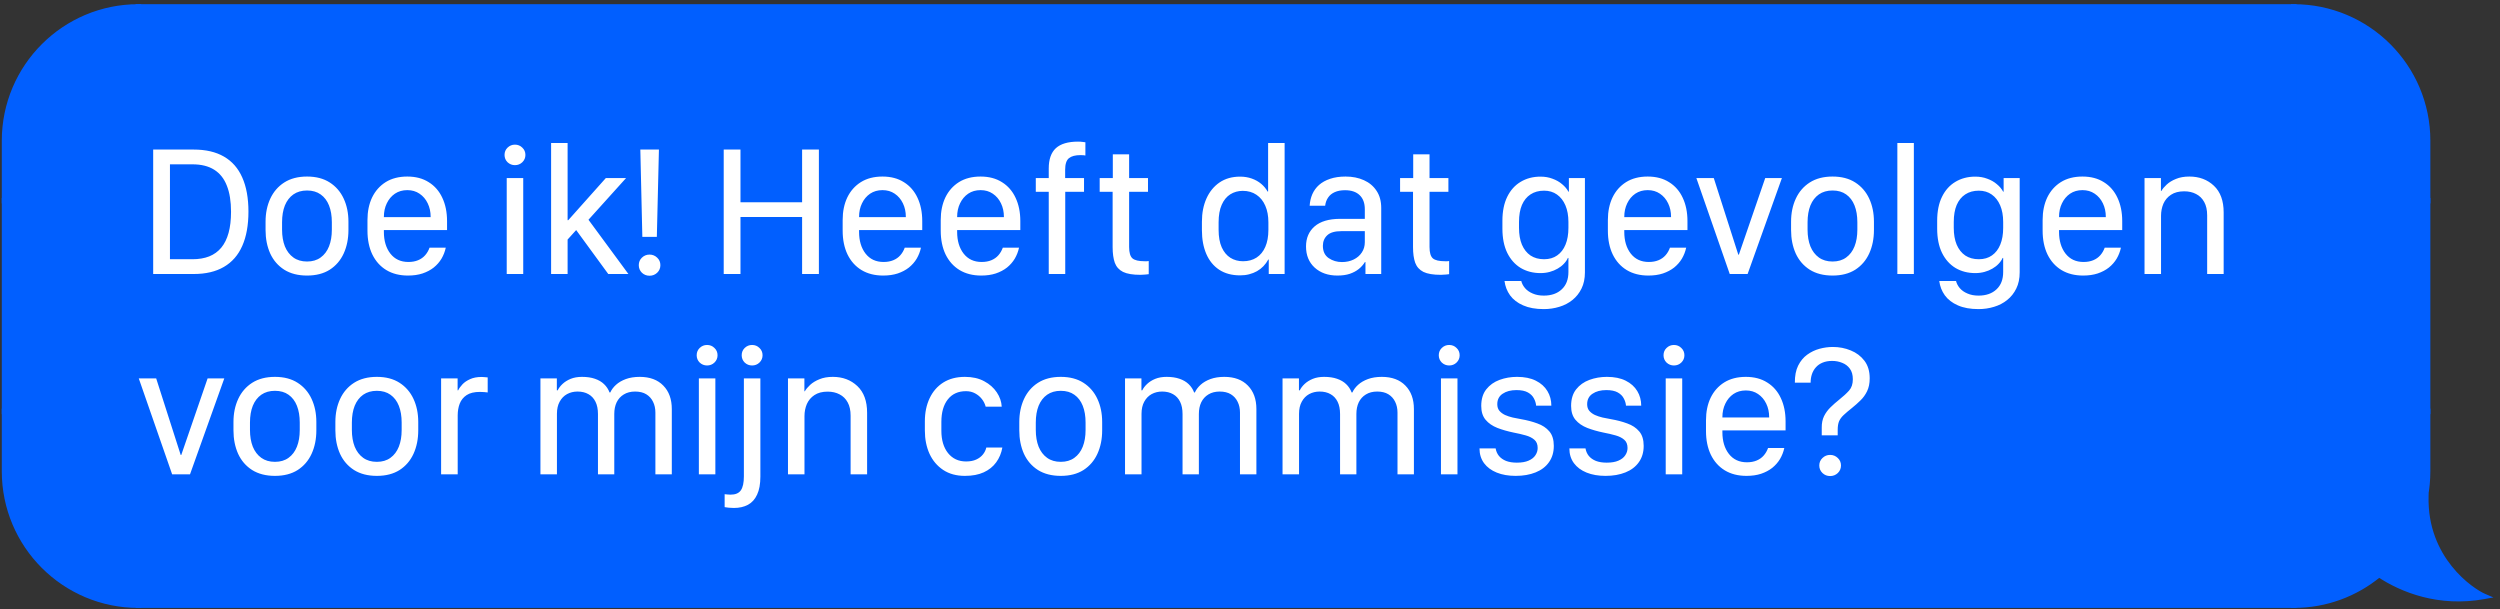
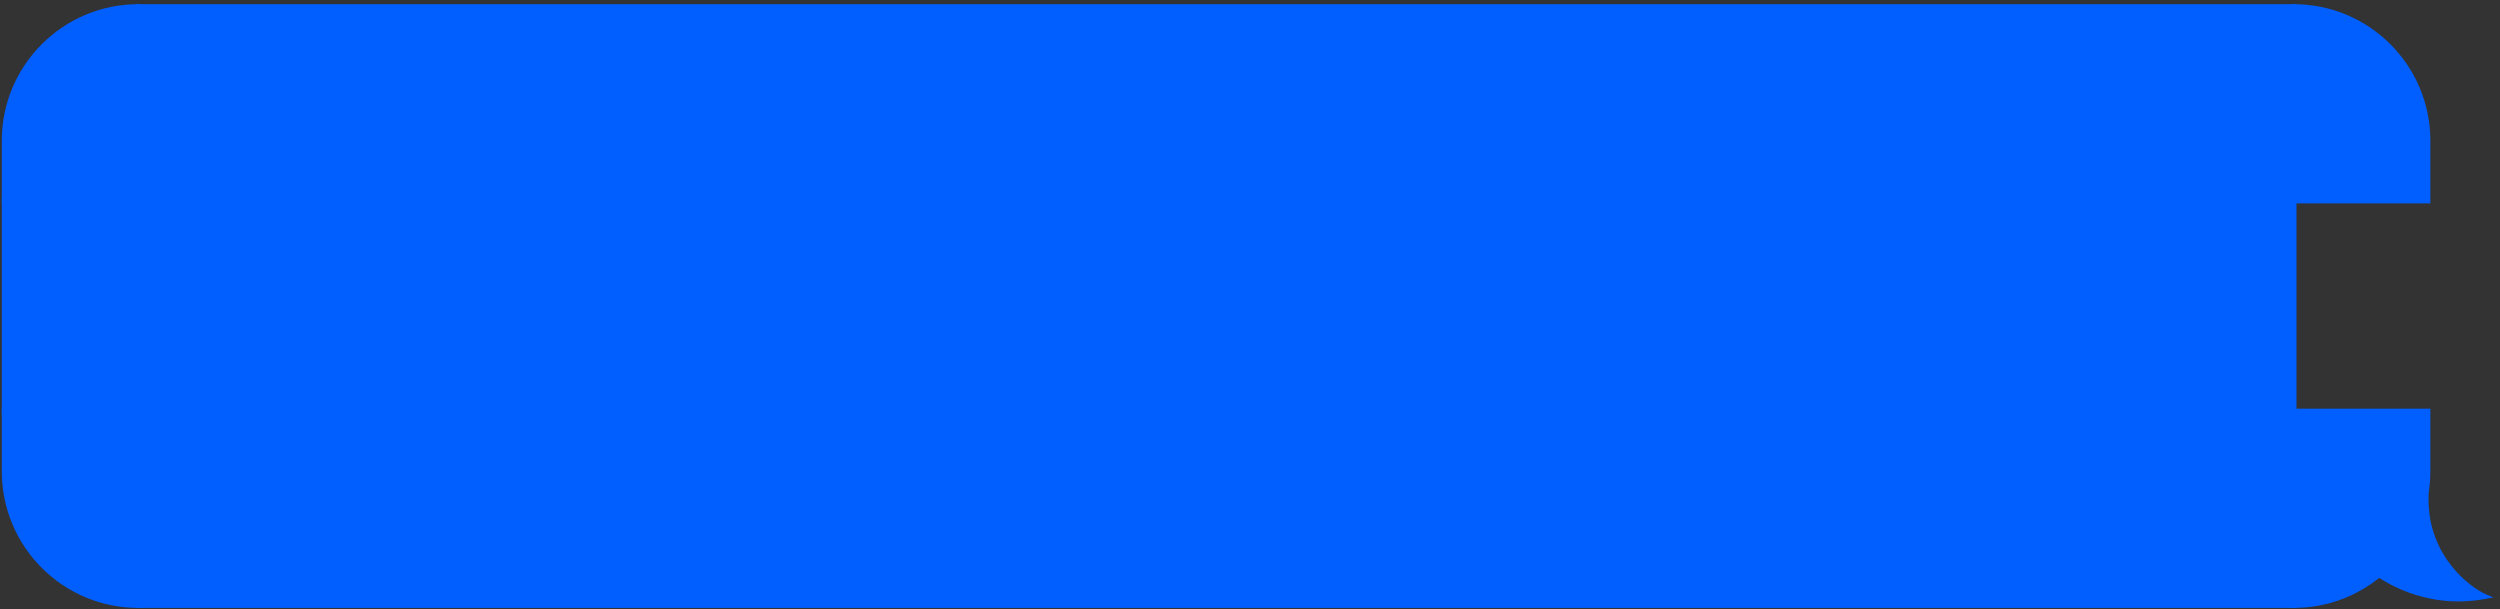
<svg xmlns="http://www.w3.org/2000/svg" width="312" height="76" viewBox="0 0 312 76" fill="none">
  <rect x="0" y="0" width="312" height="76" fill="#333333" stroke="none" />
  <path d="M0.566 17.571C0.566 8.345 8.046 0.865 17.273 0.865V25.045H0.566V17.571Z" fill="#015FFF" stroke="#015FFF" stroke-width="0.685" />
  <rect x="0.566" y="25.045" width="16.707" height="26.301" fill="#015FFF" stroke="#015FFF" stroke-width="0.685" />
  <path d="M0.566 58.82C0.566 68.047 8.046 75.527 17.273 75.527V51.346H0.566V58.82Z" fill="#015FFF" stroke="#015FFF" stroke-width="0.685" />
  <rect x="17.273" y="0.865" width="268.988" height="74.662" fill="#015FFF" />
  <rect x="17.273" y="0.865" width="268.988" height="74.662" stroke="#015FFF" stroke-width="0.685" />
-   <path d="M19.117 18.665H24.168C25.678 18.665 26.937 18.957 27.946 19.541C28.962 20.125 29.724 20.994 30.233 22.147C30.748 23.3 31.006 24.722 31.006 26.413C31.006 28.105 30.748 29.531 30.233 30.691C29.724 31.844 28.962 32.717 27.946 33.308C26.937 33.9 25.678 34.196 24.168 34.196H19.117V18.665ZM21.21 20.508V32.352H24.02C24.809 32.352 25.503 32.235 26.102 32C26.709 31.757 27.214 31.393 27.616 30.907C28.018 30.422 28.321 29.808 28.526 29.064C28.731 28.321 28.833 27.441 28.833 26.425C28.833 25.128 28.659 24.043 28.31 23.171C27.968 22.291 27.441 21.627 26.728 21.18C26.015 20.732 25.113 20.508 24.02 20.508H21.21ZM38.319 22.033C39.442 22.033 40.386 22.279 41.152 22.773C41.918 23.265 42.499 23.937 42.893 24.786C43.288 25.636 43.485 26.595 43.485 27.665V28.712C43.485 29.796 43.288 30.771 42.893 31.636C42.499 32.493 41.918 33.168 41.152 33.661C40.386 34.146 39.442 34.389 38.319 34.389C37.197 34.389 36.248 34.146 35.475 33.661C34.701 33.168 34.117 32.493 33.723 31.636C33.336 30.771 33.142 29.796 33.142 28.712V27.665C33.142 26.595 33.34 25.636 33.734 24.786C34.129 23.937 34.709 23.265 35.475 22.773C36.248 22.279 37.197 22.033 38.319 22.033ZM38.319 23.774C37.652 23.774 37.083 23.937 36.613 24.263C36.15 24.589 35.797 25.048 35.554 25.64C35.319 26.231 35.202 26.929 35.202 27.733V28.666C35.202 29.455 35.319 30.149 35.554 30.748C35.797 31.34 36.15 31.802 36.613 32.136C37.075 32.47 37.644 32.637 38.319 32.637C38.994 32.637 39.559 32.47 40.014 32.136C40.477 31.802 40.826 31.34 41.061 30.748C41.296 30.157 41.414 29.462 41.414 28.666V27.733C41.414 26.929 41.296 26.231 41.061 25.64C40.826 25.048 40.477 24.589 40.014 24.263C39.559 23.937 38.994 23.774 38.319 23.774ZM50.911 34.389C49.872 34.389 48.974 34.161 48.215 33.706C47.456 33.244 46.873 32.591 46.463 31.749C46.061 30.907 45.86 29.918 45.86 28.78V27.46C45.86 26.39 46.053 25.45 46.44 24.638C46.835 23.827 47.4 23.19 48.135 22.727C48.879 22.264 49.778 22.033 50.832 22.033C51.879 22.033 52.77 22.268 53.506 22.738C54.249 23.201 54.814 23.849 55.201 24.684C55.595 25.518 55.792 26.489 55.792 27.597V28.712H47.908V28.939C47.908 30.047 48.177 30.949 48.716 31.647C49.262 32.345 50.013 32.694 50.968 32.694C51.423 32.694 51.825 32.622 52.174 32.477C52.523 32.333 52.815 32.129 53.05 31.863C53.293 31.59 53.479 31.271 53.608 30.907H55.633C55.527 31.401 55.349 31.859 55.099 32.284C54.848 32.701 54.526 33.069 54.131 33.388C53.737 33.699 53.27 33.945 52.732 34.127C52.201 34.302 51.594 34.389 50.911 34.389ZM47.908 27.096H53.745C53.745 27.088 53.745 27.085 53.745 27.085C53.745 27.077 53.745 27.069 53.745 27.062C53.745 26.44 53.623 25.878 53.38 25.378C53.138 24.87 52.796 24.468 52.356 24.172C51.924 23.876 51.416 23.728 50.832 23.728C50.24 23.728 49.724 23.876 49.285 24.172C48.852 24.468 48.515 24.87 48.272 25.378C48.029 25.878 47.908 26.44 47.908 27.062C47.908 27.069 47.908 27.077 47.908 27.085C47.908 27.085 47.908 27.088 47.908 27.096ZM63.239 34.196V22.226H65.299V34.196H63.239ZM62.966 19.336C62.966 18.972 63.092 18.669 63.342 18.426C63.6 18.176 63.907 18.051 64.263 18.051C64.627 18.051 64.935 18.176 65.185 18.426C65.443 18.669 65.572 18.972 65.572 19.336C65.572 19.693 65.443 19.996 65.185 20.247C64.935 20.489 64.627 20.611 64.263 20.611C63.907 20.611 63.6 20.489 63.342 20.247C63.092 19.996 62.966 19.693 62.966 19.336ZM70.837 29.895V34.196H68.778V17.846H70.837V27.483H70.916L75.604 22.226H78.13L73.442 27.426L78.426 34.196H75.911L71.906 28.712L70.837 29.895ZM79.72 33.092C79.72 32.72 79.849 32.409 80.107 32.159C80.372 31.901 80.691 31.772 81.063 31.772C81.434 31.772 81.753 31.901 82.018 32.159C82.284 32.409 82.416 32.72 82.416 33.092C82.416 33.464 82.284 33.778 82.018 34.036C81.753 34.287 81.434 34.412 81.063 34.412C80.691 34.412 80.372 34.287 80.107 34.036C79.849 33.778 79.72 33.464 79.72 33.092ZM79.913 18.665H82.234L81.973 29.565H80.164L79.913 18.665ZM102.197 34.196H100.103V27.085H92.412V34.196H90.319V18.665H92.412V25.241H100.103V18.665H102.197V34.196ZM110.215 34.389C109.176 34.389 108.277 34.161 107.519 33.706C106.76 33.244 106.176 32.591 105.767 31.749C105.365 30.907 105.164 29.918 105.164 28.78V27.46C105.164 26.39 105.357 25.45 105.744 24.638C106.138 23.827 106.703 23.19 107.439 22.727C108.182 22.264 109.081 22.033 110.136 22.033C111.182 22.033 112.074 22.268 112.809 22.738C113.553 23.201 114.118 23.849 114.505 24.684C114.899 25.518 115.096 26.489 115.096 27.597V28.712H107.212V28.939C107.212 30.047 107.481 30.949 108.019 31.647C108.565 32.345 109.316 32.694 110.272 32.694C110.727 32.694 111.129 32.622 111.478 32.477C111.827 32.333 112.119 32.129 112.354 31.863C112.597 31.59 112.783 31.271 112.912 30.907H114.937C114.831 31.401 114.652 31.859 114.402 32.284C114.152 32.701 113.829 33.069 113.435 33.388C113.041 33.699 112.574 33.945 112.036 34.127C111.505 34.302 110.898 34.389 110.215 34.389ZM107.212 27.096H113.048C113.048 27.088 113.048 27.085 113.048 27.085C113.048 27.077 113.048 27.069 113.048 27.062C113.048 26.44 112.927 25.878 112.684 25.378C112.441 24.87 112.1 24.468 111.66 24.172C111.228 23.876 110.72 23.728 110.136 23.728C109.544 23.728 109.028 23.876 108.588 24.172C108.156 24.468 107.818 24.87 107.576 25.378C107.333 25.878 107.212 26.44 107.212 27.062C107.212 27.069 107.212 27.077 107.212 27.085C107.212 27.085 107.212 27.088 107.212 27.096ZM122.455 34.389C121.416 34.389 120.517 34.161 119.758 33.706C119 33.244 118.416 32.591 118.006 31.749C117.604 30.907 117.403 29.918 117.403 28.78V27.46C117.403 26.39 117.597 25.45 117.983 24.638C118.378 23.827 118.943 23.19 119.679 22.727C120.422 22.264 121.321 22.033 122.375 22.033C123.422 22.033 124.313 22.268 125.049 22.738C125.792 23.201 126.357 23.849 126.744 24.684C127.139 25.518 127.336 26.489 127.336 27.597V28.712H119.451V28.939C119.451 30.047 119.72 30.949 120.259 31.647C120.805 32.345 121.556 32.694 122.512 32.694C122.967 32.694 123.369 32.622 123.718 32.477C124.067 32.333 124.359 32.129 124.594 31.863C124.836 31.59 125.022 31.271 125.151 30.907H127.176C127.07 31.401 126.892 31.859 126.642 32.284C126.391 32.701 126.069 33.069 125.675 33.388C125.28 33.699 124.814 33.945 124.275 34.127C123.744 34.302 123.137 34.389 122.455 34.389ZM119.451 27.096H125.288C125.288 27.088 125.288 27.085 125.288 27.085C125.288 27.077 125.288 27.069 125.288 27.062C125.288 26.44 125.166 25.878 124.924 25.378C124.681 24.87 124.34 24.468 123.9 24.172C123.467 23.876 122.959 23.728 122.375 23.728C121.783 23.728 121.268 23.876 120.828 24.172C120.395 24.468 120.058 24.87 119.815 25.378C119.572 25.878 119.451 26.44 119.451 27.062C119.451 27.069 119.451 27.077 119.451 27.085C119.451 27.085 119.451 27.088 119.451 27.096ZM130.883 34.196V23.933H129.267V22.226H130.883V21.032C130.883 19.886 131.179 19.041 131.77 18.494C132.369 17.948 133.291 17.675 134.535 17.675C134.747 17.675 134.929 17.687 135.081 17.709C135.233 17.725 135.358 17.74 135.457 17.755V19.405C135.373 19.39 135.286 19.378 135.195 19.371C135.104 19.363 134.983 19.359 134.831 19.359C134.194 19.359 133.716 19.488 133.397 19.746C133.086 20.004 132.931 20.486 132.931 21.191V22.226H135.286V23.933H132.942V34.196H130.883ZM138.879 22.226V19.257H140.915V22.226H143.27V23.933H140.915V30.828C140.915 31.533 141.055 32.007 141.336 32.25C141.617 32.485 142.121 32.603 142.849 32.603C142.948 32.603 143.039 32.603 143.122 32.603C143.206 32.595 143.285 32.587 143.361 32.58V34.218C143.278 34.233 143.138 34.249 142.94 34.264C142.743 34.287 142.538 34.298 142.326 34.298C141.378 34.298 140.653 34.177 140.153 33.934C139.66 33.684 139.318 33.304 139.129 32.796C138.947 32.28 138.856 31.628 138.856 30.839V23.933H137.24V22.226H138.879ZM154.768 22.044C155.291 22.044 155.776 22.124 156.224 22.283C156.671 22.442 157.062 22.663 157.396 22.943C157.73 23.224 157.995 23.542 158.192 23.899H158.26V17.846H160.32V34.196H158.34V32.386H158.283C158.116 32.697 157.912 32.978 157.669 33.228C157.434 33.471 157.168 33.676 156.872 33.843C156.577 34.01 156.25 34.139 155.894 34.23C155.545 34.321 155.17 34.366 154.768 34.366C153.736 34.366 152.864 34.131 152.151 33.661C151.445 33.191 150.911 32.534 150.546 31.692C150.182 30.843 150 29.861 150 28.746V27.665C150 26.573 150.19 25.605 150.569 24.764C150.948 23.922 151.491 23.258 152.196 22.773C152.909 22.287 153.766 22.044 154.768 22.044ZM155.098 23.819C154.521 23.819 154.001 23.963 153.539 24.252C153.084 24.54 152.727 24.976 152.469 25.56C152.211 26.144 152.082 26.872 152.082 27.744V28.677C152.082 29.55 152.211 30.278 152.469 30.862C152.735 31.446 153.095 31.882 153.55 32.17C154.013 32.459 154.54 32.603 155.132 32.603C155.784 32.603 156.345 32.451 156.816 32.148C157.293 31.837 157.657 31.393 157.908 30.816C158.166 30.232 158.295 29.523 158.295 28.689V27.744C158.295 26.948 158.166 26.258 157.908 25.674C157.65 25.082 157.282 24.627 156.804 24.308C156.326 23.982 155.757 23.819 155.098 23.819ZM166.905 34.389C165.744 34.389 164.8 34.059 164.072 33.399C163.351 32.739 162.991 31.859 162.991 30.759C162.991 29.713 163.347 28.878 164.06 28.256C164.781 27.634 165.828 27.32 167.201 27.312H170.329V26.117C170.329 25.351 170.113 24.764 169.681 24.354C169.256 23.944 168.649 23.739 167.86 23.739C167.36 23.739 166.931 23.819 166.575 23.979C166.218 24.138 165.941 24.365 165.744 24.661C165.547 24.949 165.426 25.287 165.38 25.674H163.446C163.476 25.158 163.586 24.68 163.776 24.24C163.973 23.793 164.254 23.406 164.618 23.08C164.99 22.753 165.448 22.499 165.995 22.317C166.548 22.128 167.193 22.033 167.929 22.033C168.786 22.033 169.548 22.185 170.216 22.488C170.891 22.791 171.418 23.235 171.797 23.819C172.184 24.396 172.377 25.109 172.377 25.958V34.196H170.409V32.705H170.341C170.144 33.031 169.889 33.319 169.578 33.57C169.267 33.82 168.892 34.021 168.452 34.173C168.012 34.317 167.496 34.389 166.905 34.389ZM167.474 32.705C168.02 32.705 168.509 32.599 168.941 32.386C169.374 32.174 169.711 31.882 169.954 31.51C170.204 31.139 170.329 30.71 170.329 30.225V28.848H167.405C166.594 28.848 166.006 29.019 165.642 29.36C165.278 29.701 165.096 30.141 165.096 30.68C165.096 31.37 165.338 31.882 165.824 32.216C166.309 32.542 166.859 32.705 167.474 32.705ZM176.368 22.226V19.257H178.405V22.226H180.76V23.933H178.405V30.828C178.405 31.533 178.545 32.007 178.826 32.25C179.106 32.485 179.611 32.603 180.339 32.603C180.438 32.603 180.529 32.603 180.612 32.603C180.695 32.595 180.775 32.587 180.851 32.58V34.218C180.767 34.233 180.627 34.249 180.43 34.264C180.233 34.287 180.028 34.298 179.816 34.298C178.867 34.298 178.143 34.177 177.642 33.934C177.149 33.684 176.808 33.304 176.618 32.796C176.436 32.28 176.345 31.628 176.345 30.839V23.933H174.73V22.226H176.368ZM192.667 36.892C193.607 36.892 194.354 36.63 194.908 36.107C195.462 35.591 195.739 34.871 195.739 33.945V32.193H195.67C195.557 32.451 195.39 32.694 195.17 32.921C194.957 33.149 194.7 33.35 194.396 33.524C194.1 33.699 193.77 33.835 193.406 33.934C193.05 34.032 192.667 34.082 192.257 34.082C191.332 34.082 190.509 33.869 189.788 33.445C189.075 33.012 188.514 32.383 188.104 31.556C187.702 30.729 187.501 29.72 187.501 28.529V27.551C187.501 26.375 187.702 25.378 188.104 24.559C188.506 23.739 189.064 23.118 189.777 22.693C190.497 22.261 191.324 22.044 192.257 22.044C192.803 22.044 193.304 22.131 193.759 22.306C194.222 22.473 194.62 22.7 194.954 22.989C195.295 23.269 195.557 23.58 195.739 23.922H195.796V22.226H197.798V33.991C197.798 34.764 197.658 35.436 197.377 36.005C197.096 36.581 196.717 37.059 196.239 37.438C195.762 37.825 195.215 38.109 194.601 38.291C193.987 38.481 193.342 38.576 192.667 38.576C191.643 38.576 190.782 38.42 190.084 38.109C189.386 37.806 188.844 37.389 188.457 36.858C188.078 36.327 187.846 35.731 187.763 35.072H189.857C189.932 35.383 190.088 35.678 190.323 35.959C190.566 36.24 190.884 36.464 191.279 36.63C191.673 36.805 192.136 36.892 192.667 36.892ZM192.701 23.796C192.041 23.796 191.476 23.952 191.006 24.263C190.543 24.566 190.186 25.006 189.936 25.583C189.693 26.159 189.572 26.865 189.572 27.699V28.439C189.572 29.25 189.693 29.948 189.936 30.532C190.186 31.116 190.543 31.567 191.006 31.886C191.476 32.197 192.041 32.352 192.701 32.352C193.346 32.352 193.892 32.193 194.339 31.875C194.794 31.556 195.14 31.108 195.375 30.532C195.617 29.948 195.739 29.25 195.739 28.439V27.699C195.739 26.902 195.614 26.212 195.363 25.628C195.113 25.044 194.76 24.593 194.305 24.274C193.858 23.956 193.323 23.796 192.701 23.796ZM205.714 34.389C204.675 34.389 203.776 34.161 203.018 33.706C202.259 33.244 201.675 32.591 201.266 31.749C200.864 30.907 200.663 29.918 200.663 28.78V27.46C200.663 26.39 200.856 25.45 201.243 24.638C201.637 23.827 202.202 23.19 202.938 22.727C203.681 22.264 204.58 22.033 205.635 22.033C206.681 22.033 207.572 22.268 208.308 22.738C209.052 23.201 209.617 23.849 210.004 24.684C210.398 25.518 210.595 26.489 210.595 27.597V28.712H202.71V28.939C202.71 30.047 202.98 30.949 203.518 31.647C204.064 32.345 204.815 32.694 205.771 32.694C206.226 32.694 206.628 32.622 206.977 32.477C207.326 32.333 207.618 32.129 207.853 31.863C208.096 31.59 208.282 31.271 208.411 30.907H210.436C210.33 31.401 210.151 31.859 209.901 32.284C209.651 32.701 209.328 33.069 208.934 33.388C208.54 33.699 208.073 33.945 207.535 34.127C207.004 34.302 206.397 34.389 205.714 34.389ZM202.71 27.096H208.547C208.547 27.088 208.547 27.085 208.547 27.085C208.547 27.077 208.547 27.069 208.547 27.062C208.547 26.44 208.426 25.878 208.183 25.378C207.94 24.87 207.599 24.468 207.159 24.172C206.727 23.876 206.219 23.728 205.635 23.728C205.043 23.728 204.527 23.876 204.087 24.172C203.655 24.468 203.317 24.87 203.075 25.378C202.832 25.878 202.71 26.44 202.71 27.062C202.71 27.069 202.71 27.077 202.71 27.085C202.71 27.085 202.71 27.088 202.71 27.096ZM215.872 34.196L211.707 22.226H213.881L216.941 31.784H217.009L220.298 22.226H222.38L218.102 34.196H215.872ZM228.703 22.033C229.825 22.033 230.77 22.279 231.536 22.773C232.302 23.265 232.882 23.937 233.277 24.786C233.671 25.636 233.868 26.595 233.868 27.665V28.712C233.868 29.796 233.671 30.771 233.277 31.636C232.882 32.493 232.302 33.168 231.536 33.661C230.77 34.146 229.825 34.389 228.703 34.389C227.58 34.389 226.632 34.146 225.858 33.661C225.085 33.168 224.501 32.493 224.106 31.636C223.719 30.771 223.526 29.796 223.526 28.712V27.665C223.526 26.595 223.723 25.636 224.118 24.786C224.512 23.937 225.092 23.265 225.858 22.773C226.632 22.279 227.58 22.033 228.703 22.033ZM228.703 23.774C228.035 23.774 227.466 23.937 226.996 24.263C226.533 24.589 226.181 25.048 225.938 25.64C225.703 26.231 225.585 26.929 225.585 27.733V28.666C225.585 29.455 225.703 30.149 225.938 30.748C226.181 31.34 226.533 31.802 226.996 32.136C227.459 32.47 228.028 32.637 228.703 32.637C229.378 32.637 229.943 32.47 230.398 32.136C230.861 31.802 231.21 31.34 231.445 30.748C231.68 30.157 231.798 29.462 231.798 28.666V27.733C231.798 26.929 231.68 26.231 231.445 25.64C231.21 25.048 230.861 24.589 230.398 24.263C229.943 23.937 229.378 23.774 228.703 23.774ZM236.79 34.196V17.846H238.849V34.196H236.79ZM246.924 36.892C247.865 36.892 248.612 36.63 249.166 36.107C249.719 35.591 249.996 34.871 249.996 33.945V32.193H249.928C249.814 32.451 249.647 32.694 249.427 32.921C249.215 33.149 248.957 33.35 248.654 33.524C248.358 33.699 248.028 33.835 247.664 33.934C247.307 34.032 246.924 34.082 246.515 34.082C245.589 34.082 244.766 33.869 244.046 33.445C243.333 33.012 242.771 32.383 242.362 31.556C241.96 30.729 241.759 29.72 241.759 28.529V27.551C241.759 26.375 241.96 25.378 242.362 24.559C242.764 23.739 243.321 23.118 244.034 22.693C244.755 22.261 245.582 22.044 246.515 22.044C247.061 22.044 247.561 22.131 248.017 22.306C248.479 22.473 248.877 22.7 249.211 22.989C249.552 23.269 249.814 23.58 249.996 23.922H250.053V22.226H252.056V33.991C252.056 34.764 251.915 35.436 251.635 36.005C251.354 36.581 250.975 37.059 250.497 37.438C250.019 37.825 249.473 38.109 248.858 38.291C248.244 38.481 247.599 38.576 246.924 38.576C245.9 38.576 245.039 38.42 244.342 38.109C243.644 37.806 243.101 37.389 242.715 36.858C242.335 36.327 242.104 35.731 242.021 35.072H244.114C244.19 35.383 244.345 35.678 244.58 35.959C244.823 36.24 245.142 36.464 245.536 36.63C245.931 36.805 246.393 36.892 246.924 36.892ZM246.958 23.796C246.298 23.796 245.733 23.952 245.263 24.263C244.8 24.566 244.444 25.006 244.194 25.583C243.951 26.159 243.83 26.865 243.83 27.699V28.439C243.83 29.25 243.951 29.948 244.194 30.532C244.444 31.116 244.8 31.567 245.263 31.886C245.733 32.197 246.298 32.352 246.958 32.352C247.603 32.352 248.149 32.193 248.597 31.875C249.052 31.556 249.397 31.108 249.632 30.532C249.875 29.948 249.996 29.25 249.996 28.439V27.699C249.996 26.902 249.871 26.212 249.621 25.628C249.37 25.044 249.018 24.593 248.563 24.274C248.115 23.956 247.58 23.796 246.958 23.796ZM259.972 34.389C258.932 34.389 258.034 34.161 257.275 33.706C256.517 33.244 255.933 32.591 255.523 31.749C255.121 30.907 254.92 29.918 254.92 28.78V27.46C254.92 26.39 255.113 25.45 255.5 24.638C255.895 23.827 256.46 23.19 257.196 22.727C257.939 22.264 258.838 22.033 259.892 22.033C260.939 22.033 261.83 22.268 262.566 22.738C263.309 23.201 263.874 23.849 264.261 24.684C264.655 25.518 264.853 26.489 264.853 27.597V28.712H256.968V28.939C256.968 30.047 257.237 30.949 257.776 31.647C258.322 32.345 259.073 32.694 260.029 32.694C260.484 32.694 260.886 32.622 261.235 32.477C261.583 32.333 261.875 32.129 262.111 31.863C262.353 31.59 262.539 31.271 262.668 30.907H264.693C264.587 31.401 264.409 31.859 264.159 32.284C263.908 32.701 263.586 33.069 263.191 33.388C262.797 33.699 262.331 33.945 261.792 34.127C261.261 34.302 260.654 34.389 259.972 34.389ZM256.968 27.096H262.805C262.805 27.088 262.805 27.085 262.805 27.085C262.805 27.077 262.805 27.069 262.805 27.062C262.805 26.44 262.683 25.878 262.441 25.378C262.198 24.87 261.857 24.468 261.417 24.172C260.984 23.876 260.476 23.728 259.892 23.728C259.3 23.728 258.785 23.876 258.345 24.172C257.912 24.468 257.575 24.87 257.332 25.378C257.089 25.878 256.968 26.44 256.968 27.062C256.968 27.069 256.968 27.077 256.968 27.085C256.968 27.085 256.968 27.088 256.968 27.096ZM267.637 34.196V22.226H269.685V23.831H269.742C269.886 23.573 270.106 23.307 270.402 23.034C270.706 22.753 271.092 22.518 271.563 22.329C272.033 22.131 272.59 22.033 273.235 22.033C274.464 22.033 275.484 22.416 276.296 23.182C277.107 23.948 277.513 25.059 277.513 26.516V34.196H275.454V26.88C275.454 26.212 275.332 25.659 275.09 25.219C274.847 24.771 274.509 24.437 274.077 24.217C273.652 23.99 273.156 23.876 272.587 23.876C271.919 23.876 271.369 24.02 270.937 24.308C270.512 24.589 270.197 24.961 269.993 25.423C269.795 25.886 269.697 26.39 269.697 26.937V34.196H267.637ZM21.483 59.196L17.319 47.226H19.492L22.553 56.783H22.621L25.909 47.226H27.991L23.713 59.196H21.483ZM34.314 47.033C35.437 47.033 36.381 47.279 37.147 47.773C37.913 48.266 38.494 48.937 38.888 49.786C39.283 50.636 39.48 51.595 39.48 52.665V53.712C39.48 54.796 39.283 55.771 38.888 56.636C38.494 57.493 37.913 58.168 37.147 58.661C36.381 59.146 35.437 59.389 34.314 59.389C33.192 59.389 32.244 59.146 31.47 58.661C30.696 58.168 30.112 57.493 29.718 56.636C29.331 55.771 29.137 54.796 29.137 53.712V52.665C29.137 51.595 29.335 50.636 29.729 49.786C30.124 48.937 30.704 48.266 31.47 47.773C32.244 47.279 33.192 47.033 34.314 47.033ZM34.314 48.774C33.647 48.774 33.078 48.937 32.608 49.263C32.145 49.589 31.792 50.048 31.55 50.64C31.314 51.231 31.197 51.929 31.197 52.733V53.666C31.197 54.455 31.314 55.149 31.55 55.748C31.792 56.34 32.145 56.803 32.608 57.136C33.07 57.47 33.639 57.637 34.314 57.637C34.989 57.637 35.554 57.47 36.01 57.136C36.472 56.803 36.821 56.34 37.056 55.748C37.291 55.157 37.409 54.462 37.409 53.666V52.733C37.409 51.929 37.291 51.231 37.056 50.64C36.821 50.048 36.472 49.589 36.01 49.263C35.554 48.937 34.989 48.774 34.314 48.774ZM47.032 47.033C48.154 47.033 49.099 47.279 49.865 47.773C50.631 48.266 51.211 48.937 51.606 49.786C52 50.636 52.197 51.595 52.197 52.665V53.712C52.197 54.796 52 55.771 51.606 56.636C51.211 57.493 50.631 58.168 49.865 58.661C49.099 59.146 48.154 59.389 47.032 59.389C45.909 59.389 44.961 59.146 44.187 58.661C43.414 58.168 42.83 57.493 42.435 56.636C42.048 55.771 41.855 54.796 41.855 53.712V52.665C41.855 51.595 42.052 50.636 42.447 49.786C42.841 48.937 43.421 48.266 44.187 47.773C44.961 47.279 45.909 47.033 47.032 47.033ZM47.032 48.774C46.364 48.774 45.795 48.937 45.325 49.263C44.862 49.589 44.51 50.048 44.267 50.64C44.032 51.231 43.914 51.929 43.914 52.733V53.666C43.914 54.455 44.032 55.149 44.267 55.748C44.51 56.34 44.862 56.803 45.325 57.136C45.788 57.47 46.357 57.637 47.032 57.637C47.707 57.637 48.272 57.47 48.727 57.136C49.19 56.803 49.539 56.34 49.774 55.748C50.009 55.157 50.127 54.462 50.127 53.666V52.733C50.127 51.929 50.009 51.231 49.774 50.64C49.539 50.048 49.19 49.589 48.727 49.263C48.272 48.937 47.707 48.774 47.032 48.774ZM55.05 59.196V47.226H57.11V48.717H57.178C57.292 48.474 57.47 48.224 57.713 47.966C57.955 47.708 58.274 47.492 58.668 47.317C59.063 47.135 59.544 47.044 60.113 47.044C60.242 47.044 60.367 47.052 60.489 47.067C60.618 47.075 60.743 47.086 60.864 47.101V48.978C60.758 48.956 60.614 48.941 60.432 48.933C60.257 48.918 60.075 48.91 59.886 48.91C59.188 48.91 58.638 49.043 58.236 49.308C57.834 49.574 57.546 49.93 57.371 50.378C57.204 50.818 57.121 51.307 57.121 51.846V59.196H55.05ZM67.446 59.196V47.226H69.494V48.717H69.597C69.726 48.444 69.927 48.178 70.2 47.92C70.473 47.663 70.81 47.45 71.212 47.283C71.622 47.116 72.096 47.033 72.635 47.033C73.257 47.033 73.795 47.113 74.25 47.272C74.713 47.431 75.092 47.655 75.388 47.943C75.691 48.231 75.919 48.577 76.071 48.978H76.162C76.321 48.63 76.56 48.311 76.878 48.023C77.204 47.727 77.614 47.488 78.107 47.306C78.608 47.124 79.184 47.033 79.837 47.033C81.096 47.033 82.078 47.397 82.783 48.125C83.489 48.846 83.841 49.82 83.841 51.049V59.196H81.793V51.493C81.793 50.985 81.695 50.533 81.498 50.139C81.308 49.745 81.027 49.434 80.656 49.206C80.284 48.978 79.818 48.865 79.256 48.865C78.71 48.865 78.24 48.986 77.846 49.229C77.459 49.464 77.163 49.79 76.958 50.207C76.761 50.624 76.662 51.11 76.662 51.664V59.196H74.626V51.675C74.626 51.061 74.523 50.549 74.318 50.139C74.114 49.722 73.822 49.407 73.442 49.195C73.063 48.975 72.608 48.865 72.077 48.865C71.599 48.865 71.163 48.971 70.769 49.183C70.382 49.396 70.075 49.71 69.847 50.128C69.62 50.537 69.506 51.042 69.506 51.641V59.196H67.446ZM87.218 59.196V47.226H89.277V59.196H87.218ZM86.945 44.336C86.945 43.972 87.07 43.669 87.32 43.426C87.578 43.176 87.885 43.051 88.242 43.051C88.606 43.051 88.913 43.176 89.163 43.426C89.421 43.669 89.55 43.972 89.55 44.336C89.55 44.693 89.421 44.996 89.163 45.247C88.913 45.489 88.606 45.611 88.242 45.611C87.885 45.611 87.578 45.489 87.32 45.247C87.07 44.996 86.945 44.693 86.945 44.336ZM92.563 44.336C92.563 43.972 92.688 43.669 92.938 43.426C93.196 43.176 93.503 43.051 93.86 43.051C94.224 43.051 94.531 43.176 94.781 43.426C95.039 43.669 95.168 43.972 95.168 44.336C95.168 44.693 95.039 44.996 94.781 45.247C94.531 45.489 94.224 45.611 93.86 45.611C93.503 45.611 93.196 45.489 92.938 45.247C92.688 44.996 92.563 44.693 92.563 44.336ZM94.895 47.226V59.48C94.895 60.405 94.758 61.156 94.485 61.733C94.22 62.309 93.841 62.73 93.348 62.996C92.855 63.261 92.267 63.394 91.584 63.394C91.387 63.394 91.171 63.383 90.936 63.36C90.693 63.337 90.526 63.314 90.435 63.291V61.676C90.526 61.691 90.64 61.702 90.776 61.71C90.913 61.725 91.046 61.733 91.175 61.733C91.781 61.733 92.21 61.551 92.46 61.187C92.71 60.823 92.836 60.246 92.836 59.457V47.226H94.895ZM98.34 59.196V47.226H100.388V48.831H100.445C100.589 48.573 100.809 48.307 101.104 48.034C101.408 47.754 101.795 47.518 102.265 47.329C102.735 47.132 103.293 47.033 103.937 47.033C105.166 47.033 106.186 47.416 106.998 48.182C107.81 48.948 108.215 50.059 108.215 51.516V59.196H106.156V51.88C106.156 51.212 106.035 50.659 105.792 50.219C105.549 49.771 105.212 49.437 104.779 49.217C104.355 48.99 103.858 48.876 103.289 48.876C102.621 48.876 102.072 49.02 101.639 49.308C101.214 49.589 100.9 49.961 100.695 50.423C100.498 50.886 100.399 51.391 100.399 51.937V59.196H98.34ZM115.423 53.734V52.574C115.423 51.497 115.621 50.541 116.015 49.707C116.409 48.865 116.978 48.209 117.722 47.738C118.473 47.268 119.371 47.033 120.418 47.033C121.359 47.033 122.163 47.215 122.83 47.579C123.498 47.935 124.021 48.398 124.4 48.967C124.78 49.536 124.984 50.131 125.015 50.753H123.012C122.929 50.42 122.773 50.105 122.546 49.809C122.318 49.513 122.034 49.274 121.692 49.092C121.359 48.91 120.979 48.819 120.555 48.819C119.584 48.819 118.829 49.16 118.291 49.843C117.752 50.526 117.483 51.463 117.483 52.653V53.757C117.483 54.918 117.76 55.847 118.313 56.545C118.875 57.242 119.626 57.591 120.566 57.591C121.059 57.591 121.48 57.512 121.829 57.352C122.178 57.193 122.459 56.981 122.671 56.715C122.883 56.45 123.024 56.161 123.092 55.85H125.094C124.973 56.548 124.715 57.167 124.321 57.705C123.934 58.236 123.418 58.649 122.773 58.945C122.129 59.241 121.344 59.389 120.418 59.389C119.356 59.389 118.454 59.142 117.71 58.649C116.967 58.156 116.398 57.485 116.004 56.636C115.617 55.779 115.423 54.811 115.423 53.734ZM132.385 47.033C133.507 47.033 134.452 47.279 135.218 47.773C135.984 48.266 136.564 48.937 136.958 49.786C137.353 50.636 137.55 51.595 137.55 52.665V53.712C137.55 54.796 137.353 55.771 136.958 56.636C136.564 57.493 135.984 58.168 135.218 58.661C134.452 59.146 133.507 59.389 132.385 59.389C131.262 59.389 130.314 59.146 129.54 58.661C128.767 58.168 128.183 57.493 127.788 56.636C127.401 55.771 127.208 54.796 127.208 53.712V52.665C127.208 51.595 127.405 50.636 127.799 49.786C128.194 48.937 128.774 48.266 129.54 47.773C130.314 47.279 131.262 47.033 132.385 47.033ZM132.385 48.774C131.717 48.774 131.148 48.937 130.678 49.263C130.215 49.589 129.863 50.048 129.62 50.64C129.385 51.231 129.267 51.929 129.267 52.733V53.666C129.267 54.455 129.385 55.149 129.62 55.748C129.863 56.34 130.215 56.803 130.678 57.136C131.141 57.47 131.71 57.637 132.385 57.637C133.06 57.637 133.625 57.47 134.08 57.136C134.543 56.803 134.892 56.34 135.127 55.748C135.362 55.157 135.479 54.462 135.479 53.666V52.733C135.479 51.929 135.362 51.231 135.127 50.64C134.892 50.048 134.543 49.589 134.08 49.263C133.625 48.937 133.06 48.774 132.385 48.774ZM140.403 59.196V47.226H142.451V48.717H142.553C142.682 48.444 142.883 48.178 143.157 47.92C143.43 47.663 143.767 47.45 144.169 47.283C144.579 47.116 145.053 47.033 145.591 47.033C146.213 47.033 146.752 47.113 147.207 47.272C147.67 47.431 148.049 47.655 148.345 47.943C148.648 48.231 148.876 48.577 149.027 48.978H149.118C149.278 48.63 149.517 48.311 149.835 48.023C150.161 47.727 150.571 47.488 151.064 47.306C151.565 47.124 152.141 47.033 152.793 47.033C154.052 47.033 155.035 47.397 155.74 48.125C156.446 48.846 156.798 49.82 156.798 51.049V59.196H154.75V51.493C154.75 50.985 154.652 50.533 154.454 50.139C154.265 49.745 153.984 49.434 153.613 49.206C153.241 48.978 152.774 48.865 152.213 48.865C151.667 48.865 151.197 48.986 150.802 49.229C150.415 49.464 150.12 49.79 149.915 50.207C149.718 50.624 149.619 51.11 149.619 51.664V59.196H147.582V51.675C147.582 51.061 147.48 50.549 147.275 50.139C147.07 49.722 146.778 49.407 146.399 49.195C146.02 48.975 145.565 48.865 145.034 48.865C144.556 48.865 144.12 48.971 143.725 49.183C143.339 49.396 143.031 49.71 142.804 50.128C142.576 50.537 142.462 51.042 142.462 51.641V59.196H140.403ZM160.061 59.196V47.226H162.109V48.717H162.211C162.34 48.444 162.541 48.178 162.814 47.92C163.087 47.663 163.425 47.45 163.827 47.283C164.236 47.116 164.711 47.033 165.249 47.033C165.871 47.033 166.41 47.113 166.865 47.272C167.327 47.431 167.707 47.655 168.002 47.943C168.306 48.231 168.533 48.577 168.685 48.978H168.776C168.935 48.63 169.174 48.311 169.493 48.023C169.819 47.727 170.229 47.488 170.722 47.306C171.222 47.124 171.799 47.033 172.451 47.033C173.71 47.033 174.692 47.397 175.398 48.125C176.103 48.846 176.456 49.82 176.456 51.049V59.196H174.408V51.493C174.408 50.985 174.309 50.533 174.112 50.139C173.923 49.745 173.642 49.434 173.27 49.206C172.899 48.978 172.432 48.865 171.871 48.865C171.325 48.865 170.854 48.986 170.46 49.229C170.073 49.464 169.777 49.79 169.573 50.207C169.375 50.624 169.277 51.11 169.277 51.664V59.196H167.24V51.675C167.24 51.061 167.138 50.549 166.933 50.139C166.728 49.722 166.436 49.407 166.057 49.195C165.678 48.975 165.223 48.865 164.692 48.865C164.214 48.865 163.778 48.971 163.383 49.183C162.996 49.396 162.689 49.71 162.462 50.128C162.234 50.537 162.12 51.042 162.12 51.641V59.196H160.061ZM179.832 59.196V47.226H181.892V59.196H179.832ZM179.559 44.336C179.559 43.972 179.684 43.669 179.935 43.426C180.193 43.176 180.5 43.051 180.856 43.051C181.22 43.051 181.528 43.176 181.778 43.426C182.036 43.669 182.165 43.972 182.165 44.336C182.165 44.693 182.036 44.996 181.778 45.247C181.528 45.489 181.22 45.611 180.856 45.611C180.5 45.611 180.193 45.489 179.935 45.247C179.684 44.996 179.559 44.693 179.559 44.336ZM184.859 50.662C184.859 49.813 185.067 49.123 185.484 48.592C185.909 48.053 186.463 47.659 187.145 47.408C187.828 47.158 188.553 47.033 189.319 47.033C190.259 47.033 191.044 47.192 191.674 47.511C192.311 47.829 192.793 48.262 193.119 48.808C193.445 49.346 193.608 49.953 193.608 50.628H191.708C191.685 50.325 191.594 50.025 191.435 49.729C191.283 49.426 191.033 49.176 190.684 48.978C190.335 48.781 189.857 48.683 189.25 48.683C188.553 48.683 187.98 48.834 187.532 49.138C187.085 49.434 186.861 49.87 186.861 50.446C186.861 50.78 186.948 51.053 187.123 51.265C187.305 51.478 187.54 51.652 187.828 51.789C188.116 51.918 188.435 52.024 188.784 52.107C189.14 52.183 189.489 52.251 189.831 52.312C190.574 52.441 191.253 52.619 191.867 52.847C192.489 53.067 192.986 53.397 193.358 53.837C193.729 54.269 193.915 54.872 193.915 55.646C193.915 56.442 193.714 57.121 193.312 57.682C192.918 58.244 192.36 58.668 191.64 58.957C190.927 59.245 190.096 59.389 189.148 59.389C188.253 59.389 187.468 59.252 186.793 58.979C186.118 58.706 185.591 58.316 185.211 57.807C184.832 57.292 184.642 56.677 184.642 55.964H186.656C186.717 56.321 186.853 56.632 187.066 56.897C187.286 57.163 187.582 57.371 187.953 57.523C188.333 57.667 188.78 57.739 189.296 57.739C189.895 57.739 190.384 57.656 190.764 57.489C191.15 57.322 191.435 57.098 191.617 56.818C191.806 56.537 191.901 56.234 191.901 55.907C191.901 55.46 191.765 55.119 191.492 54.883C191.226 54.648 190.866 54.466 190.411 54.337C189.956 54.208 189.451 54.091 188.898 53.985C188.162 53.833 187.487 53.639 186.872 53.404C186.258 53.162 185.769 52.824 185.405 52.392C185.041 51.959 184.859 51.383 184.859 50.662ZM196.074 50.662C196.074 49.813 196.283 49.123 196.7 48.592C197.125 48.053 197.678 47.659 198.361 47.408C199.044 47.158 199.768 47.033 200.534 47.033C201.475 47.033 202.26 47.192 202.889 47.511C203.526 47.829 204.008 48.262 204.334 48.808C204.66 49.346 204.824 49.953 204.824 50.628H202.923C202.901 50.325 202.81 50.025 202.65 49.729C202.499 49.426 202.248 49.176 201.899 48.978C201.551 48.781 201.073 48.683 200.466 48.683C199.768 48.683 199.195 48.834 198.748 49.138C198.3 49.434 198.077 49.87 198.077 50.446C198.077 50.78 198.164 51.053 198.338 51.265C198.52 51.478 198.755 51.652 199.044 51.789C199.332 51.918 199.651 52.024 199.999 52.107C200.356 52.183 200.705 52.251 201.046 52.312C201.79 52.441 202.468 52.619 203.083 52.847C203.705 53.067 204.202 53.397 204.573 53.837C204.945 54.269 205.131 54.872 205.131 55.646C205.131 56.442 204.93 57.121 204.528 57.682C204.133 58.244 203.576 58.668 202.855 58.957C202.142 59.245 201.312 59.389 200.364 59.389C199.468 59.389 198.683 59.252 198.008 58.979C197.333 58.706 196.806 58.316 196.427 57.807C196.048 57.292 195.858 56.677 195.858 55.964H197.872C197.932 56.321 198.069 56.632 198.281 56.897C198.501 57.163 198.797 57.371 199.169 57.523C199.548 57.667 199.996 57.739 200.511 57.739C201.111 57.739 201.6 57.656 201.979 57.489C202.366 57.322 202.65 57.098 202.832 56.818C203.022 56.537 203.117 56.234 203.117 55.907C203.117 55.46 202.98 55.119 202.707 54.883C202.442 54.648 202.082 54.466 201.626 54.337C201.171 54.208 200.667 54.091 200.113 53.985C199.377 53.833 198.702 53.639 198.088 53.404C197.474 53.162 196.984 52.824 196.62 52.392C196.256 51.959 196.074 51.383 196.074 50.662ZM207.881 59.196V47.226H209.941V59.196H207.881ZM207.608 44.336C207.608 43.972 207.733 43.669 207.984 43.426C208.242 43.176 208.549 43.051 208.905 43.051C209.269 43.051 209.577 43.176 209.827 43.426C210.085 43.669 210.214 43.972 210.214 44.336C210.214 44.693 210.085 44.996 209.827 45.247C209.577 45.489 209.269 45.611 208.905 45.611C208.549 45.611 208.242 45.489 207.984 45.247C207.733 44.996 207.608 44.693 207.608 44.336ZM217.959 59.389C216.92 59.389 216.021 59.161 215.263 58.706C214.504 58.244 213.92 57.591 213.511 56.749C213.109 55.907 212.908 54.918 212.908 53.78V52.46C212.908 51.391 213.101 50.45 213.488 49.638C213.882 48.827 214.447 48.19 215.183 47.727C215.926 47.264 216.825 47.033 217.88 47.033C218.926 47.033 219.818 47.268 220.553 47.738C221.297 48.201 221.862 48.849 222.249 49.684C222.643 50.518 222.84 51.489 222.84 52.597V53.712H214.955V53.939C214.955 55.047 215.225 55.949 215.763 56.647C216.309 57.345 217.06 57.694 218.016 57.694C218.471 57.694 218.873 57.622 219.222 57.477C219.571 57.333 219.863 57.129 220.098 56.863C220.341 56.59 220.527 56.272 220.656 55.907H222.681C222.575 56.401 222.396 56.859 222.146 57.284C221.896 57.701 221.573 58.069 221.179 58.388C220.785 58.699 220.318 58.945 219.78 59.127C219.249 59.302 218.642 59.389 217.959 59.389ZM214.955 52.096H220.792C220.792 52.088 220.792 52.085 220.792 52.085C220.792 52.077 220.792 52.069 220.792 52.062C220.792 51.44 220.671 50.879 220.428 50.378C220.185 49.87 219.844 49.468 219.404 49.172C218.972 48.876 218.464 48.728 217.88 48.728C217.288 48.728 216.772 48.876 216.332 49.172C215.9 49.468 215.562 49.87 215.32 50.378C215.077 50.879 214.955 51.44 214.955 52.062C214.955 52.069 214.955 52.077 214.955 52.085C214.955 52.085 214.955 52.088 214.955 52.096ZM227.047 58.092C227.047 57.72 227.18 57.409 227.445 57.159C227.711 56.901 228.029 56.772 228.401 56.772C228.773 56.772 229.091 56.901 229.357 57.159C229.622 57.409 229.755 57.72 229.755 58.092C229.755 58.464 229.622 58.778 229.357 59.036C229.091 59.287 228.773 59.412 228.401 59.412C228.029 59.412 227.711 59.287 227.445 59.036C227.18 58.778 227.047 58.464 227.047 58.092ZM223.998 47.761C223.99 46.911 224.127 46.202 224.408 45.633C224.696 45.057 225.071 44.602 225.534 44.268C226.004 43.927 226.516 43.68 227.07 43.529C227.631 43.377 228.189 43.301 228.742 43.301C229.531 43.301 230.275 43.445 230.972 43.733C231.67 44.014 232.239 44.443 232.679 45.019C233.119 45.596 233.339 46.328 233.339 47.215C233.339 47.844 233.229 48.383 233.009 48.831C232.797 49.27 232.52 49.654 232.178 49.98C231.845 50.306 231.5 50.613 231.143 50.901C230.703 51.25 230.35 51.55 230.085 51.8C229.827 52.043 229.637 52.301 229.516 52.574C229.402 52.847 229.345 53.203 229.345 53.643V54.326H227.354V53.37C227.347 52.824 227.442 52.346 227.639 51.937C227.844 51.527 228.113 51.159 228.447 50.833C228.78 50.507 229.133 50.196 229.505 49.9C230.036 49.475 230.457 49.089 230.768 48.739C231.079 48.391 231.234 47.92 231.234 47.329C231.234 46.783 231.109 46.343 230.859 46.009C230.616 45.675 230.297 45.432 229.903 45.281C229.516 45.121 229.099 45.042 228.651 45.042C228.196 45.042 227.798 45.114 227.457 45.258C227.123 45.395 226.846 45.588 226.626 45.838C226.406 46.081 226.239 46.369 226.126 46.703C226.019 47.029 225.966 47.382 225.966 47.761H223.998Z" fill="white" />
  <path d="M302.967 17.571C302.967 8.345 295.487 0.865 286.26 0.865V25.045H302.967V17.571Z" fill="#015FFF" stroke="#015FFF" stroke-width="0.685" />
-   <rect width="16.707" height="26.3" transform="matrix(-1 0 0 1 302.967 25.045)" fill="#015FFF" stroke="#015FFF" stroke-width="0.685" />
  <path d="M286.26 51.346V75.527C290.306 75.527 294.015 74.088 296.906 71.695C299.79 73.616 304.413 75.443 310 74.427C308.461 73.767 302.526 69.811 302.746 61.898C302.72 61.933 302.691 61.966 302.663 62C302.862 60.971 302.967 59.907 302.967 58.82V51.346H286.26Z" fill="#015FFF" />
  <path d="M286.26 51.346H285.917V51.003H286.26V51.346ZM286.26 75.527V75.869H285.917V75.527H286.26ZM296.906 71.695L296.688 71.431L296.884 71.268L297.096 71.409L296.906 71.695ZM310 74.427L310.135 74.112L311.181 74.561L310.061 74.764L310 74.427ZM302.746 61.898L302.469 61.696L303.119 60.803L303.088 61.907L302.746 61.898ZM302.663 62L302.928 62.218L302.327 61.935L302.663 62ZM302.967 51.346V51.003H303.309V51.346H302.967ZM286.26 51.346H286.602V75.527H286.26H285.917V51.346H286.26ZM286.26 75.527V75.184C290.223 75.184 293.856 73.775 296.688 71.431L296.906 71.695L297.125 71.958C294.175 74.4 290.388 75.869 286.26 75.869V75.527ZM296.906 71.695L297.096 71.409C299.927 73.295 304.461 75.086 309.939 74.09L310 74.427L310.061 74.764C304.365 75.8 299.653 73.936 296.716 71.98L296.906 71.695ZM310 74.427L309.865 74.742C309.043 74.389 307.129 73.201 305.446 71.096C303.756 68.984 302.291 65.939 302.404 61.888L302.746 61.898L303.088 61.907C302.981 65.769 304.374 68.659 305.981 70.668C307.595 72.686 309.418 73.805 310.135 74.112L310 74.427ZM302.746 61.898L303.023 62.099C302.989 62.146 302.945 62.196 302.928 62.218L302.663 62L302.399 61.782C302.437 61.736 302.451 61.721 302.469 61.696L302.746 61.898ZM302.663 62L302.327 61.935C302.521 60.927 302.624 59.885 302.624 58.82H302.967H303.309C303.309 59.929 303.202 61.014 302.999 62.065L302.663 62ZM302.967 58.82H302.624V51.346H302.967H303.309V58.82H302.967ZM302.967 51.346V51.688H286.26V51.346V51.003H302.967V51.346Z" fill="#015FFF" />
</svg>